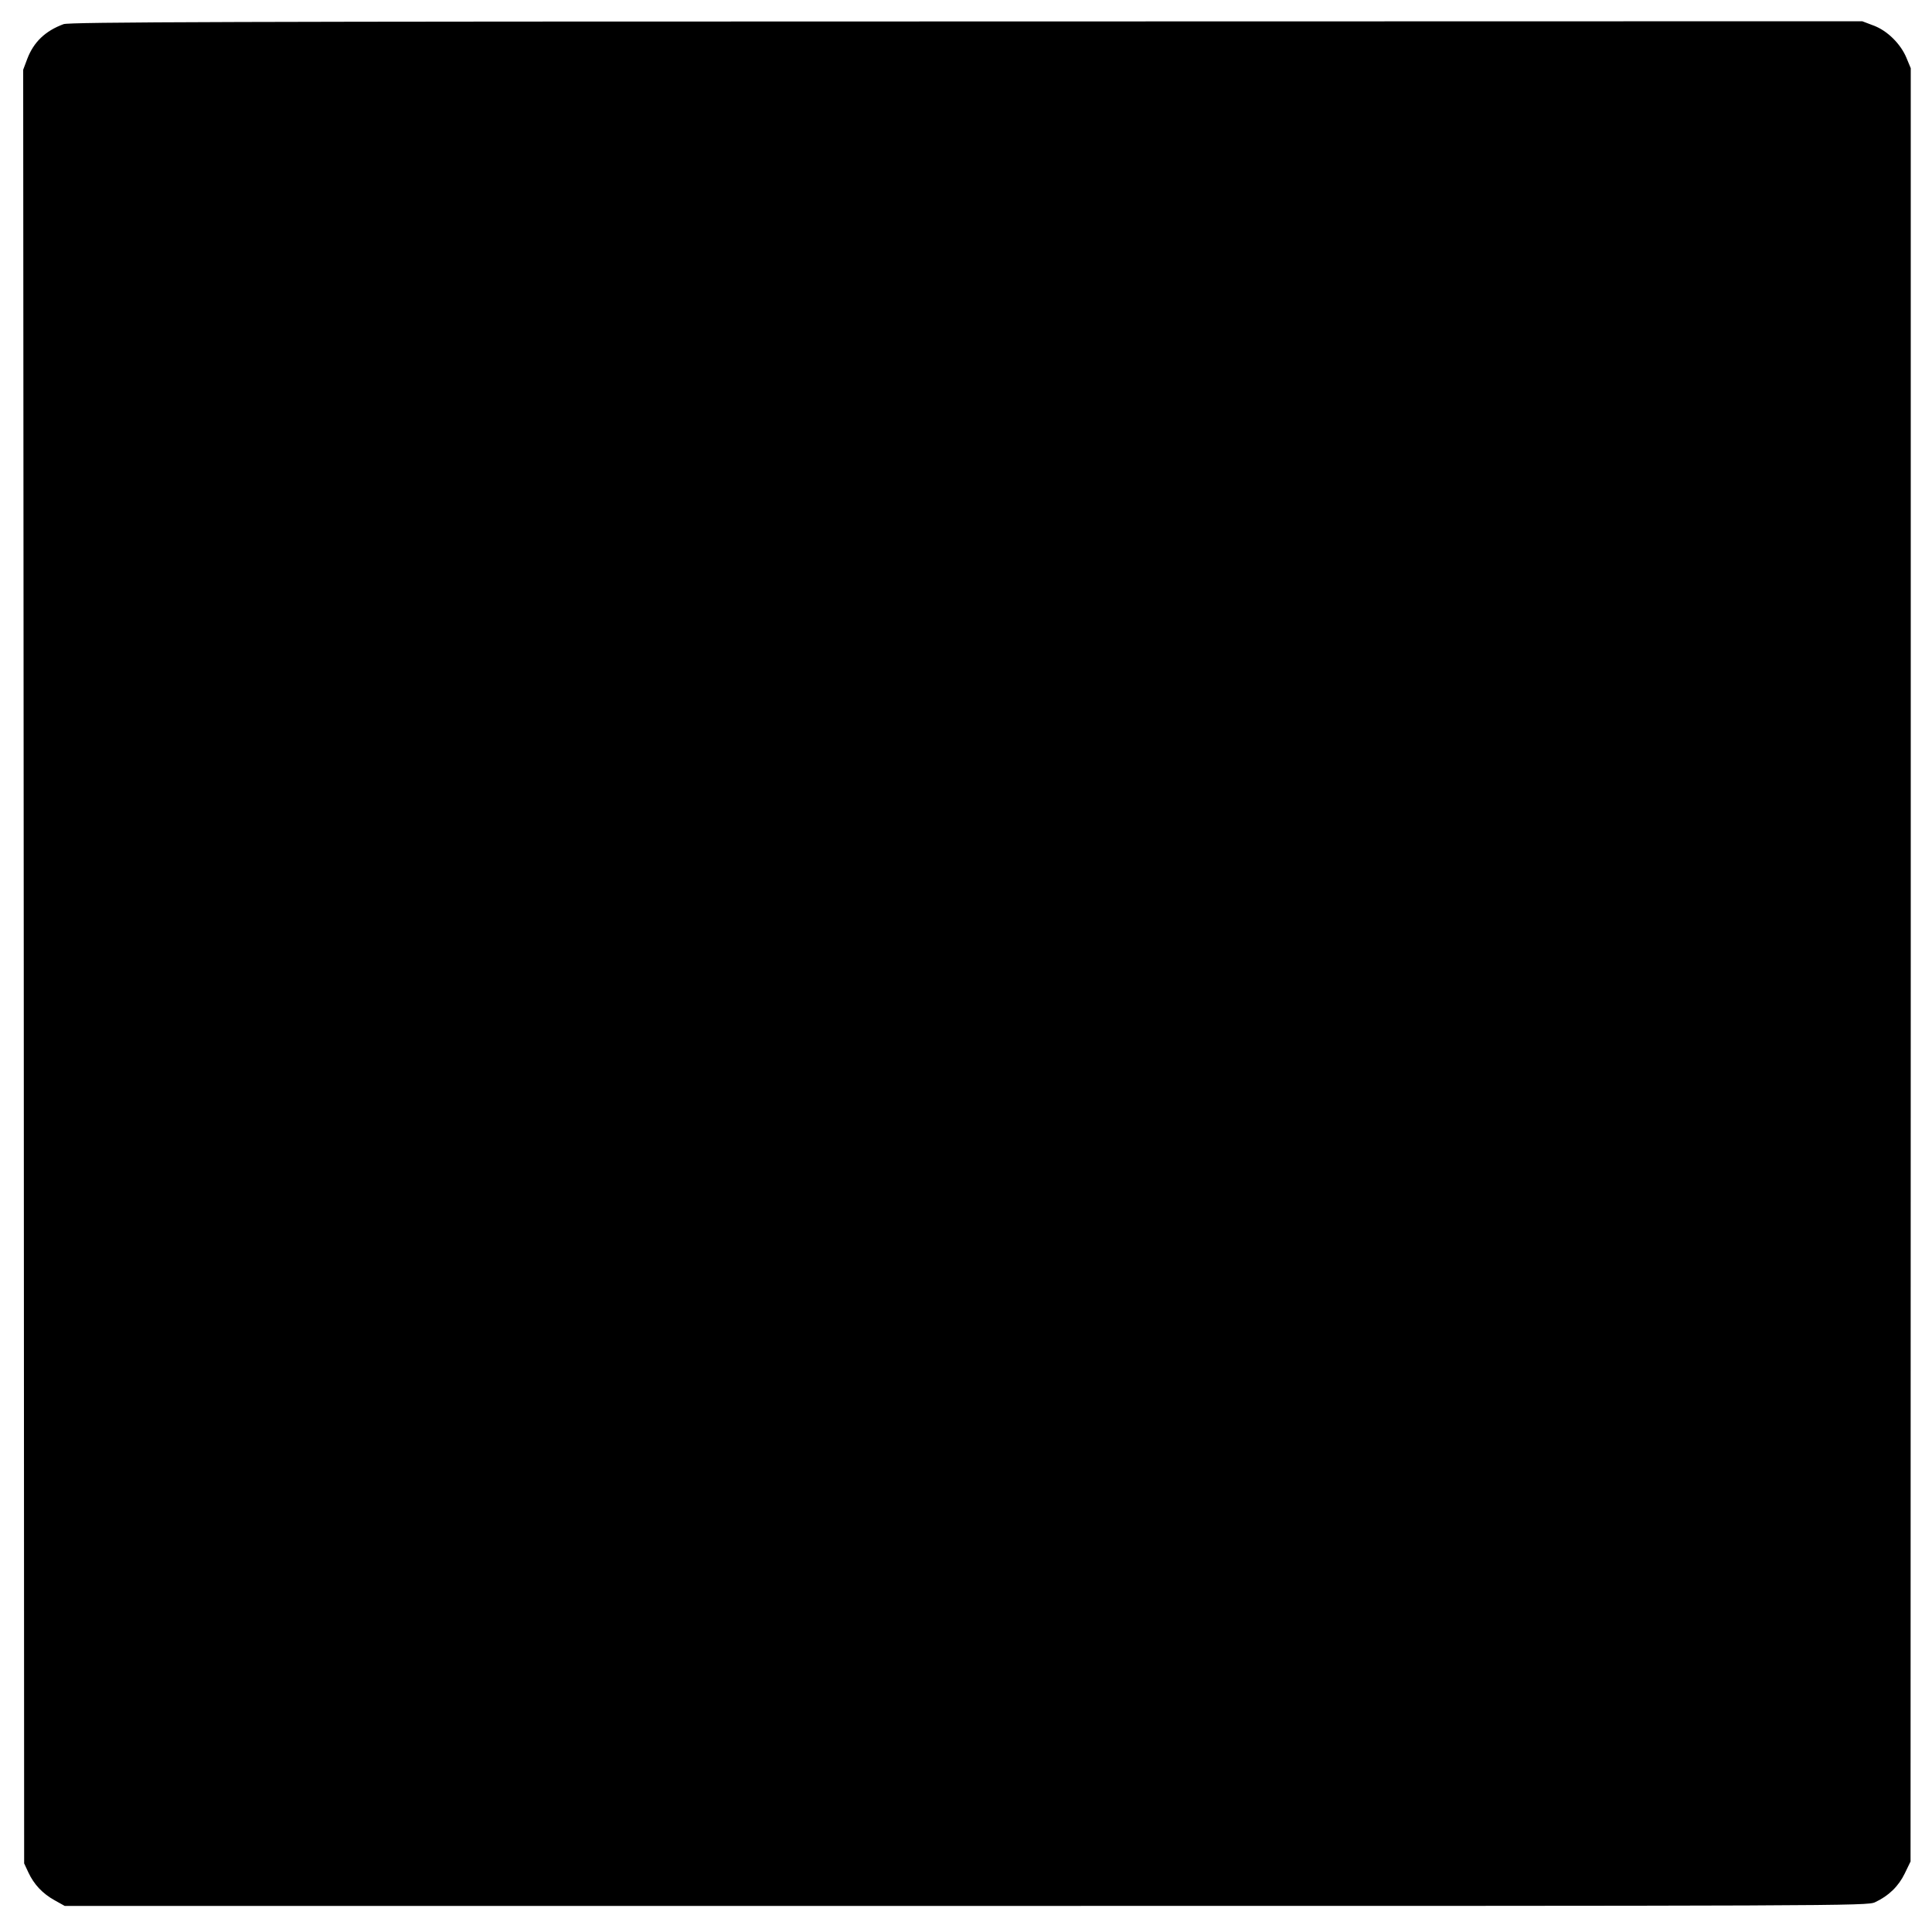
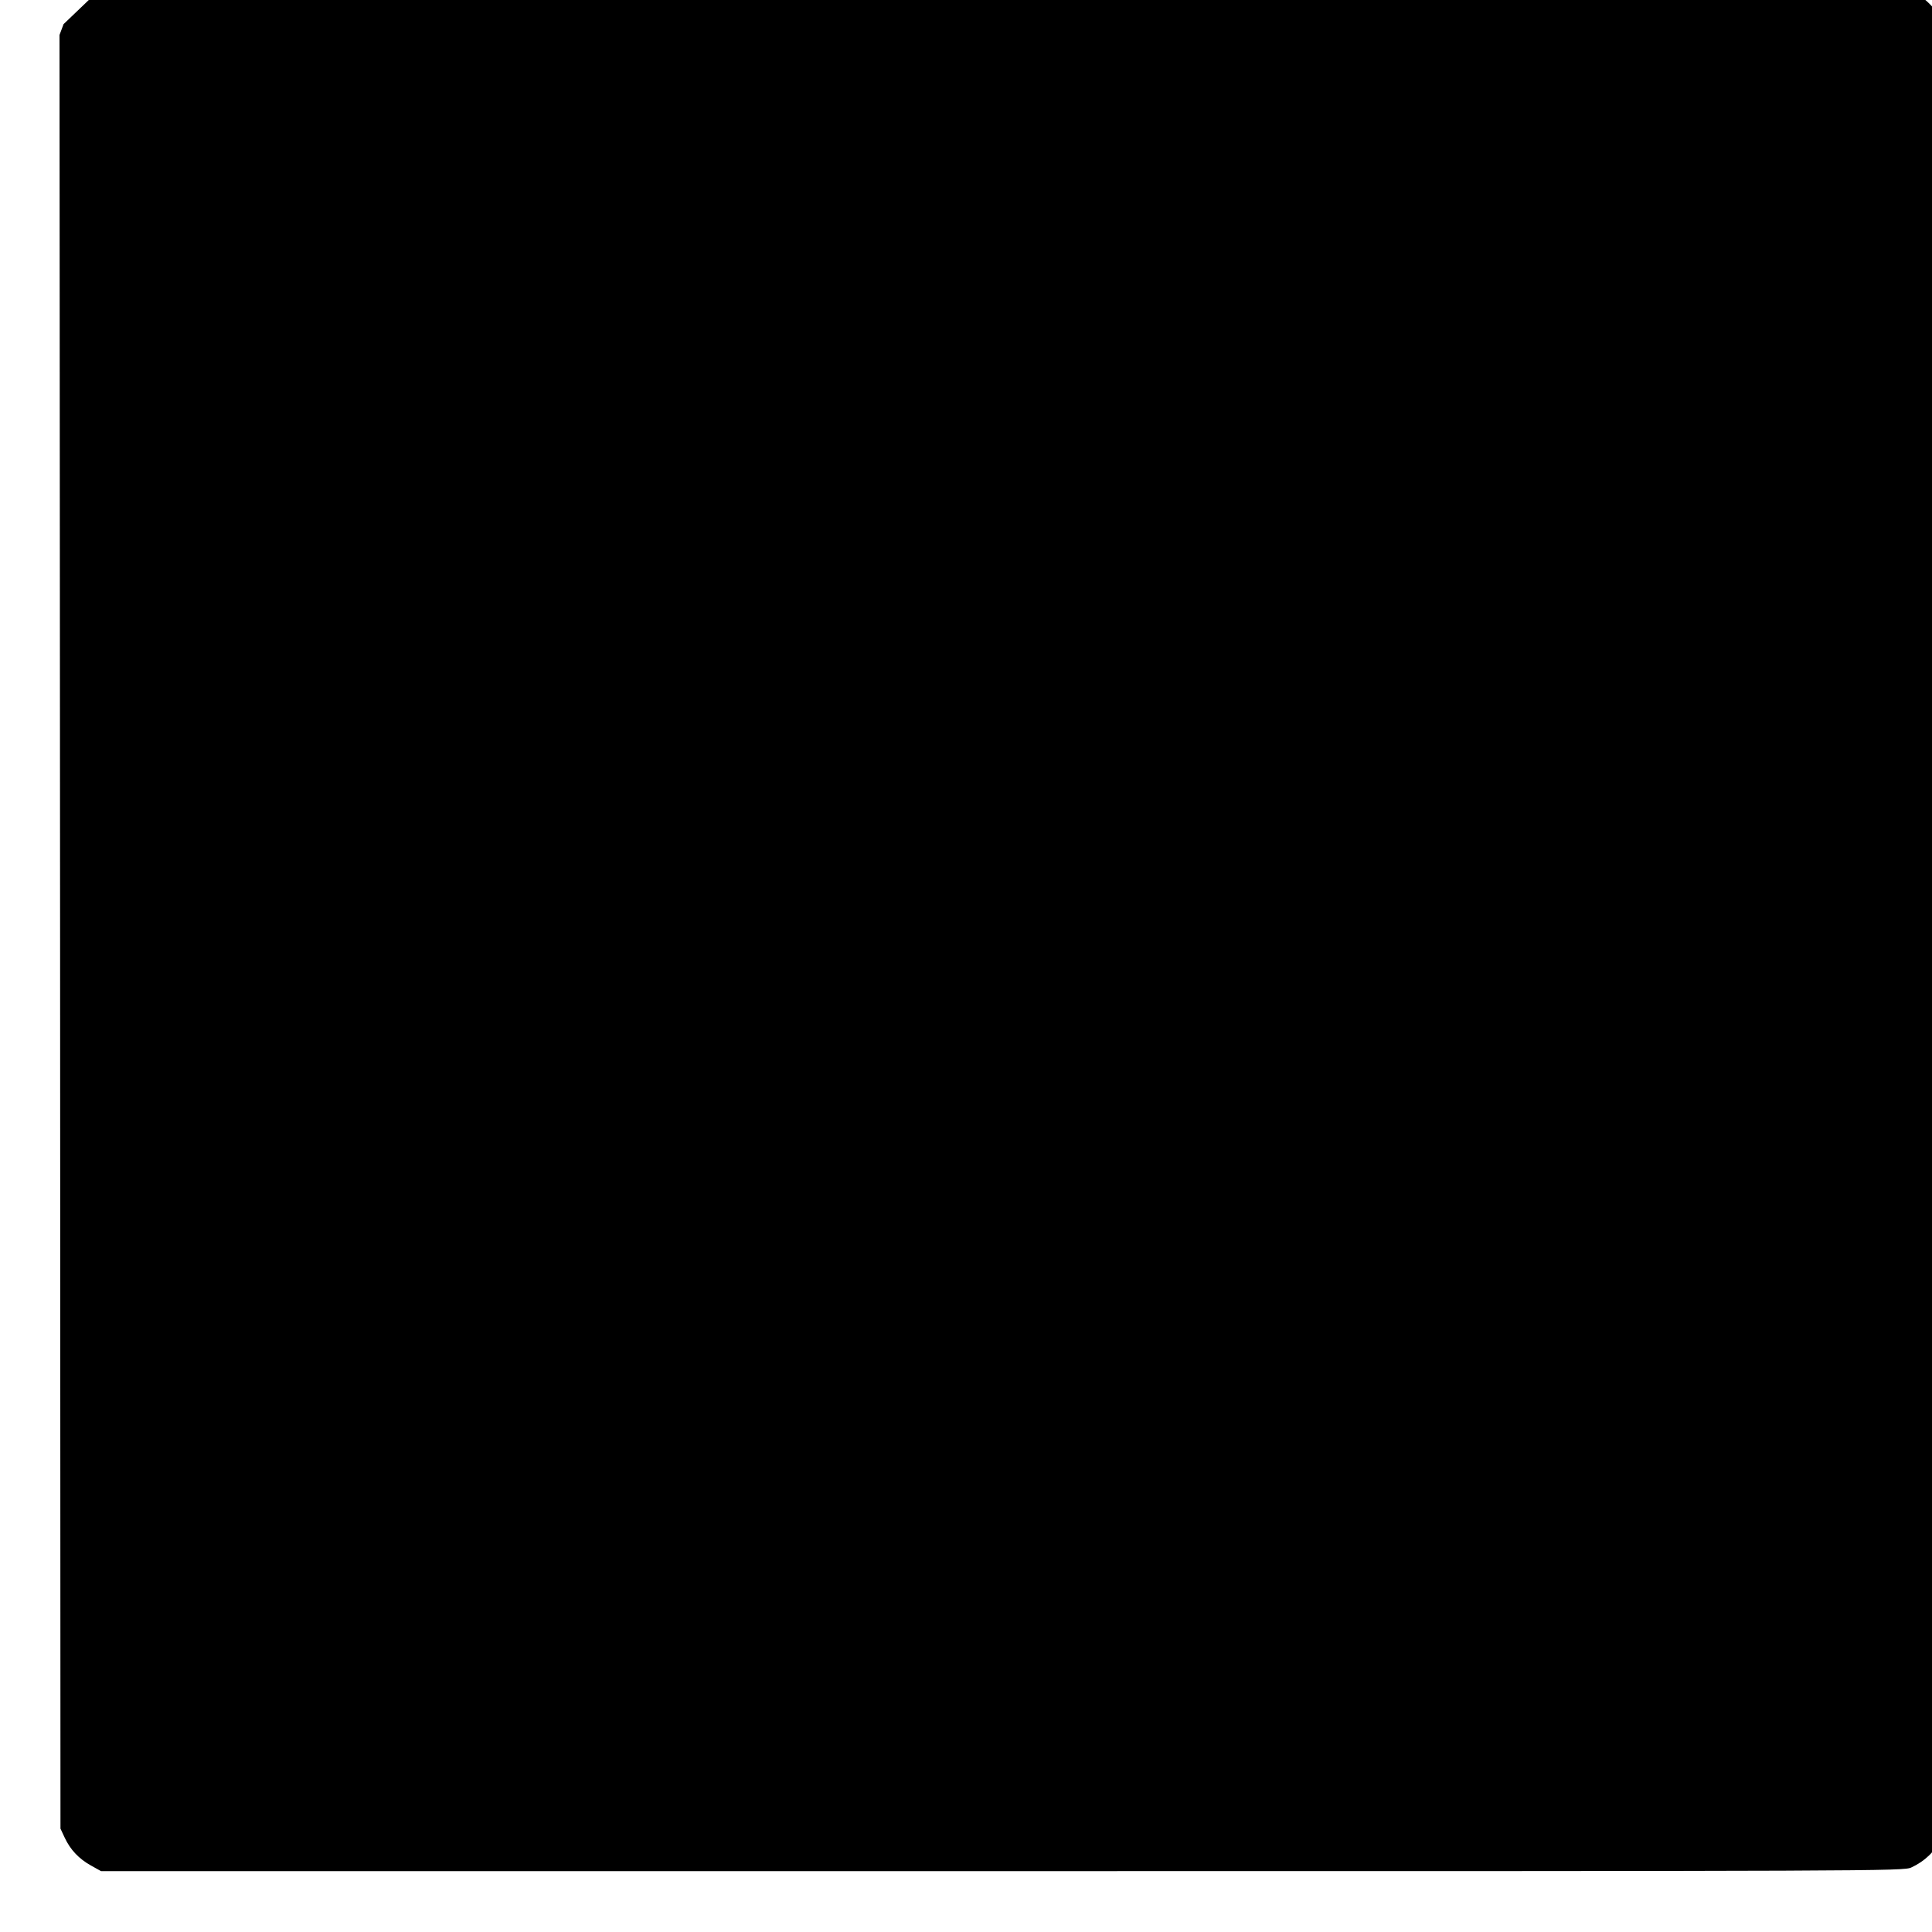
<svg xmlns="http://www.w3.org/2000/svg" version="1.0" width="1000pt" height="1000pt" viewBox="0 0 1000 1000" preserveAspectRatio="xMidYMid meet">
  <g transform="translate(0,1000) scale(0.1,-0.1)" fill="#000000" stroke="none">
-     <path d="M329 9875 c-95 -35 -155 -93 -188 -180 l-21 -56 3 -4642 2 -4642 22 -47 c29 -62 73 -109 136 -144 l52 -29 4665 0 c4546 0 4666 0 4705 19 71 33 122 83 154 149 l30 62 1 4641 0 4641 -22 53 c-30 73 -100 142 -171 168 l-58 22 -4637 -1 c-3830 0 -4643 -3 -4673 -14z" />
+     <path d="M329 9875 l-21 -56 3 -4642 2 -4642 22 -47 c29 -62 73 -109 136 -144 l52 -29 4665 0 c4546 0 4666 0 4705 19 71 33 122 83 154 149 l30 62 1 4641 0 4641 -22 53 c-30 73 -100 142 -171 168 l-58 22 -4637 -1 c-3830 0 -4643 -3 -4673 -14z" />
  </g>
</svg>